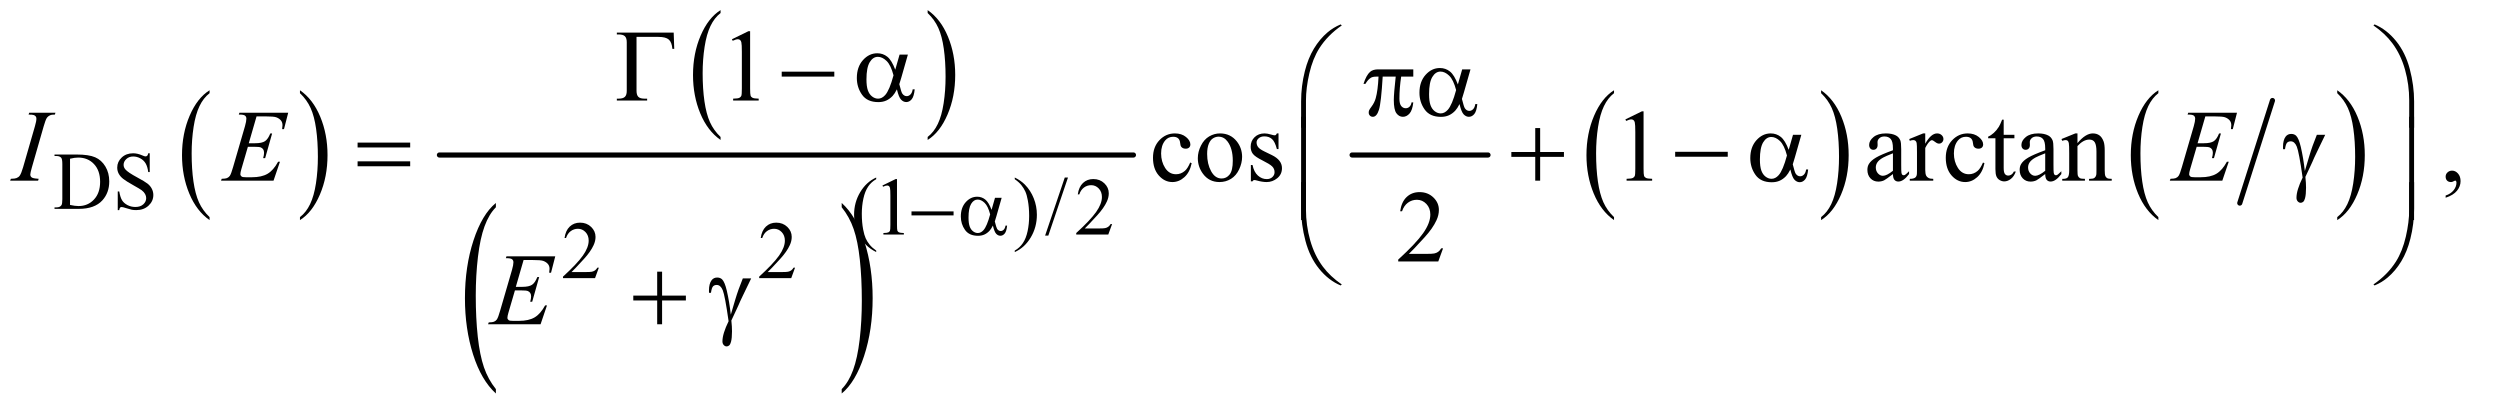
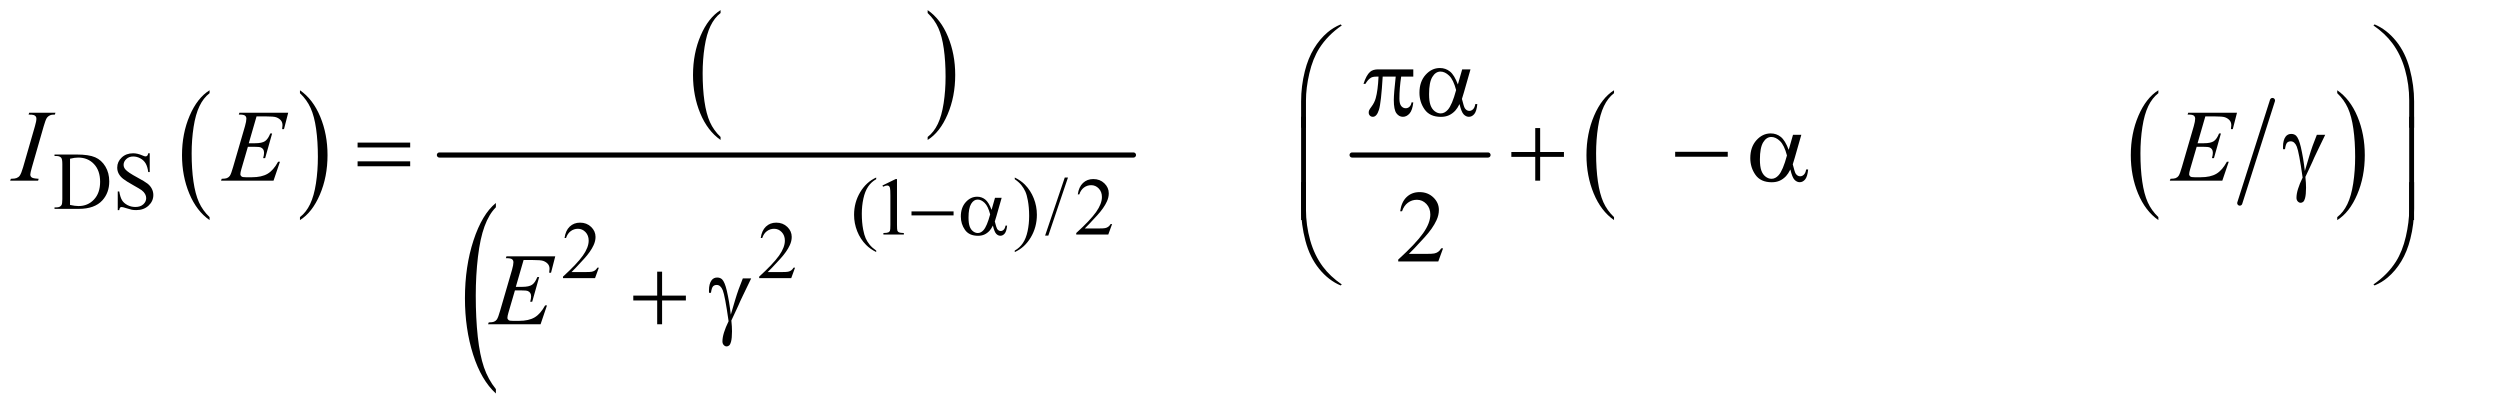
<svg xmlns="http://www.w3.org/2000/svg" stroke-dasharray="none" shape-rendering="auto" font-family="'Dialog'" text-rendering="auto" width="381" fill-opacity="1" color-interpolation="auto" color-rendering="auto" preserveAspectRatio="xMidYMid meet" font-size="12px" viewBox="0 0 381 63" fill="black" stroke="black" image-rendering="auto" stroke-miterlimit="10" stroke-linecap="square" stroke-linejoin="miter" font-style="normal" stroke-width="1" height="63" stroke-dashoffset="0" font-weight="normal" stroke-opacity="1">
  <defs id="genericDefs" />
  <g>
    <defs id="defs1">
      <clipPath clipPathUnits="userSpaceOnUse" id="clipPath1">
        <path d="M0.847 1.379 L242.096 1.379 L242.096 40.812 L0.847 40.812 L0.847 1.379 Z" />
      </clipPath>
      <clipPath clipPathUnits="userSpaceOnUse" id="clipPath2">
        <path d="M0.847 1.379 L0.847 40.812 L242.096 40.812 L242.096 1.379 Z" />
      </clipPath>
      <clipPath clipPathUnits="userSpaceOnUse" id="clipPath3">
        <path d="M27.051 44.067 L27.051 1303.886 L7734.699 1303.886 L7734.699 44.067 Z" />
      </clipPath>
      <clipPath clipPathUnits="userSpaceOnUse" id="clipPath4">
        <path d="M0 44.067 L0 1303.886 L7776 1303.886 L7776 44.067 Z" />
      </clipPath>
      <clipPath clipPathUnits="userSpaceOnUse" id="clipPath5">
        <path d="M0 44.067 L0 1303.886 L7775.999 1303.886 L7775.999 44.067 Z" />
      </clipPath>
    </defs>
    <g transform="scale(1.576,1.576) translate(-0.847,-1.379) matrix(0.031,0,0,0.031,0,0)">
      <path d="M681.062 721.703 L681.062 731.047 Q640.406 702.797 617.742 648.148 Q595.078 593.5 595.078 528.531 Q595.078 460.953 618.914 405.438 Q642.75 349.922 681.062 326.016 L681.062 335.141 Q661.906 349.922 649.602 375.563 Q637.297 401.203 631.219 440.641 Q625.141 480.078 625.141 522.875 Q625.141 571.328 630.75 610.445 Q636.359 649.563 647.883 675.313 Q659.406 701.063 681.062 721.703 Z" stroke="none" clip-path="url(#clipPath3)" />
    </g>
    <g transform="scale(1.576,1.576) translate(-0.847,-1.379) matrix(0.031,0,0,0.031,0,0)">
      <path d="M963.016 335.141 L963.016 326.016 Q1003.656 354.047 1026.32 408.695 Q1048.984 463.344 1048.984 528.312 Q1048.984 595.891 1025.156 651.516 Q1001.328 707.141 963.015 731.047 L963.015 721.703 Q982.328 706.922 994.633 681.281 Q1006.937 655.641 1012.93 616.313 Q1018.922 576.984 1018.922 533.969 Q1018.922 485.719 1013.398 446.5 Q1007.875 407.281 996.265 381.531 Q984.656 355.781 963.015 335.141 Z" stroke="none" clip-path="url(#clipPath3)" />
    </g>
    <g transform="scale(1.576,1.576) translate(-0.847,-1.379) matrix(0.031,0,0,0.031,0,0)">
      <path d="M2275.062 471.703 L2275.062 481.047 Q2234.406 452.797 2211.742 398.148 Q2189.078 343.5 2189.078 278.531 Q2189.078 210.953 2212.914 155.438 Q2236.75 99.922 2275.062 76.016 L2275.062 85.141 Q2255.906 99.922 2243.602 125.562 Q2231.297 151.203 2225.219 190.641 Q2219.141 230.078 2219.141 272.875 Q2219.141 321.328 2224.75 360.445 Q2230.359 399.562 2241.883 425.312 Q2253.406 451.062 2275.062 471.703 Z" stroke="none" clip-path="url(#clipPath3)" />
    </g>
    <g transform="scale(1.576,1.576) translate(-0.847,-1.379) matrix(0.031,0,0,0.031,0,0)">
      <path d="M2921.016 85.141 L2921.016 76.016 Q2961.656 104.047 2984.32 158.695 Q3006.984 213.344 3006.984 278.312 Q3006.984 345.891 2983.156 401.516 Q2959.328 457.141 2921.016 481.047 L2921.016 471.703 Q2940.328 456.922 2952.633 431.281 Q2964.938 405.641 2970.93 366.312 Q2976.922 326.984 2976.922 283.969 Q2976.922 235.719 2971.398 196.5 Q2965.875 157.281 2954.266 131.531 Q2942.656 105.781 2921.016 85.141 Z" stroke="none" clip-path="url(#clipPath3)" />
    </g>
    <g transform="scale(1.576,1.576) translate(-0.847,-1.379) matrix(0.017,0,0,0.031,21.297,0)">
      <path d="M1617.781 1258.219 L1617.781 1271.938 Q1534.562 1230.484 1488.172 1150.289 Q1441.781 1070.094 1441.781 974.766 Q1441.781 875.609 1490.562 794.141 Q1539.344 712.672 1617.781 677.594 L1617.781 690.984 Q1578.562 712.672 1553.375 750.297 Q1528.188 787.922 1515.758 845.789 Q1503.328 903.656 1503.328 966.469 Q1503.328 1037.578 1514.805 1094.969 Q1526.281 1152.359 1549.875 1190.148 Q1573.469 1227.937 1617.781 1258.219 Z" stroke="none" clip-path="url(#clipPath4)" />
    </g>
    <g transform="scale(1.576,1.576) translate(-0.847,-1.379) matrix(0.017,0,0,0.031,38.238,0)">
-       <path d="M2588.344 690.984 L2588.344 677.594 Q2671.562 718.734 2717.961 798.922 Q2764.359 879.109 2764.359 974.453 Q2764.359 1073.609 2715.57 1155.234 Q2666.781 1236.859 2588.344 1271.938 L2588.344 1258.219 Q2627.891 1236.531 2653.078 1198.914 Q2678.266 1161.297 2690.539 1103.586 Q2702.812 1045.875 2702.812 982.734 Q2702.812 911.953 2691.492 854.398 Q2680.172 796.844 2656.422 759.062 Q2632.672 721.281 2588.344 690.984 Z" stroke="none" clip-path="url(#clipPath5)" />
-     </g>
+       </g>
    <g stroke-width="16" transform="scale(1.576,1.576) translate(-0.847,-1.379) matrix(0.031,0,0,0.031,0,0)" stroke-linejoin="round" stroke-linecap="round">
      <line y2="528" fill="none" x1="1398" clip-path="url(#clipPath3)" x2="3563" y1="528" />
    </g>
    <g stroke-width="16" transform="scale(1.576,1.576) translate(-0.847,-1.379) matrix(0.031,0,0,0.031,0,0)" stroke-linejoin="round" stroke-linecap="round">
      <line y2="528" fill="none" x1="4245" clip-path="url(#clipPath3)" x2="4669" y1="528" />
    </g>
    <g transform="scale(1.576,1.576) translate(-0.847,-1.379) matrix(0.031,0,0,0.031,0,0)">
      <path d="M5062.062 721.703 L5062.062 731.047 Q5021.406 702.797 4998.742 648.148 Q4976.078 593.5 4976.078 528.531 Q4976.078 460.953 4999.914 405.438 Q5023.75 349.922 5062.062 326.016 L5062.062 335.141 Q5042.906 349.922 5030.602 375.563 Q5018.297 401.203 5012.219 440.641 Q5006.141 480.078 5006.141 522.875 Q5006.141 571.328 5011.75 610.445 Q5017.359 649.563 5028.883 675.313 Q5040.406 701.063 5062.062 721.703 Z" stroke="none" clip-path="url(#clipPath3)" />
    </g>
    <g transform="scale(1.576,1.576) translate(-0.847,-1.379) matrix(0.031,0,0,0.031,0,0)">
-       <path d="M5708.016 335.141 L5708.016 326.016 Q5748.656 354.047 5771.32 408.695 Q5793.984 463.344 5793.984 528.312 Q5793.984 595.891 5770.156 651.516 Q5746.328 707.141 5708.016 731.047 L5708.016 721.703 Q5727.328 706.922 5739.633 681.281 Q5751.938 655.641 5757.93 616.313 Q5763.922 576.984 5763.922 533.969 Q5763.922 485.719 5758.398 446.5 Q5752.875 407.281 5741.266 381.531 Q5729.656 355.781 5708.016 335.141 Z" stroke="none" clip-path="url(#clipPath3)" />
-     </g>
+       </g>
    <g stroke-width="16" transform="scale(1.576,1.576) translate(-0.847,-1.379) matrix(0.031,0,0,0.031,0,0)" stroke-linejoin="round" stroke-linecap="round">
      <line y2="678" fill="none" x1="7116" clip-path="url(#clipPath3)" x2="7014" y1="358" />
    </g>
    <g transform="scale(1.576,1.576) translate(-0.847,-1.379) matrix(0.031,0,0,0.031,0,0)">
      <path d="M6760.062 721.703 L6760.062 731.047 Q6719.406 702.797 6696.742 648.148 Q6674.078 593.5 6674.078 528.531 Q6674.078 460.953 6697.914 405.438 Q6721.75 349.922 6760.062 326.016 L6760.062 335.141 Q6740.906 349.922 6728.602 375.563 Q6716.297 401.203 6710.219 440.641 Q6704.141 480.078 6704.141 522.875 Q6704.141 571.328 6709.75 610.445 Q6715.359 649.563 6726.883 675.313 Q6738.406 701.063 6760.062 721.703 Z" stroke="none" clip-path="url(#clipPath3)" />
    </g>
    <g transform="scale(1.576,1.576) translate(-0.847,-1.379) matrix(0.031,0,0,0.031,0,0)">
      <path d="M7318.016 335.141 L7318.016 326.016 Q7358.656 354.047 7381.32 408.695 Q7403.984 463.344 7403.984 528.312 Q7403.984 595.891 7380.156 651.516 Q7356.328 707.141 7318.016 731.047 L7318.016 721.703 Q7337.328 706.922 7349.633 681.281 Q7361.938 655.641 7367.93 616.313 Q7373.922 576.984 7373.922 533.969 Q7373.922 485.719 7368.398 446.5 Q7362.875 407.281 7351.266 381.531 Q7339.656 355.781 7318.016 335.141 Z" stroke="none" clip-path="url(#clipPath3)" />
    </g>
    <g transform="scale(1.576,1.576) translate(-0.847,-1.379) matrix(0.031,0,0,0.031,0,0)">
      <path d="M197.375 696 L197.375 691.375 L203.75 691.375 Q214.5 691.375 219 684.5 Q221.75 680.375 221.75 666 L221.75 556.5 Q221.75 540.625 218.25 536.625 Q213.375 531.125 203.75 531.125 L197.375 531.125 L197.375 526.5 L266.375 526.5 Q304.375 526.5 324.188 535.125 Q344 543.75 356.062 563.875 Q368.125 584 368.125 610.375 Q368.125 645.75 346.625 669.5 Q322.5 696 273.125 696 L197.375 696 ZM245.75 683.75 Q261.625 687.25 272.375 687.25 Q301.375 687.25 320.5 666.875 Q339.625 646.5 339.625 611.625 Q339.625 576.5 320.5 556.25 Q301.375 536 271.375 536 Q260.125 536 245.75 539.625 L245.75 683.75 ZM494.375 522.625 L494.375 581.25 L489.75 581.25 Q487.5 564.375 481.688 554.375 Q475.875 544.375 465.125 538.5 Q454.375 532.625 442.875 532.625 Q429.875 532.625 421.375 540.562 Q412.875 548.5 412.875 558.625 Q412.875 566.375 418.25 572.75 Q426 582.125 455.125 597.75 Q478.875 610.5 487.562 617.312 Q496.25 624.125 500.938 633.375 Q505.625 642.625 505.625 652.75 Q505.625 672 490.688 685.938 Q475.75 699.875 452.25 699.875 Q444.875 699.875 438.375 698.75 Q434.5 698.125 422.312 694.188 Q410.125 690.25 406.875 690.25 Q403.75 690.25 401.938 692.125 Q400.125 694 399.25 699.875 L394.625 699.875 L394.625 641.75 L399.25 641.75 Q402.5 660 408 669.062 Q413.5 678.125 424.812 684.125 Q436.125 690.125 449.625 690.125 Q465.25 690.125 474.312 681.875 Q483.375 673.625 483.375 662.375 Q483.375 656.125 479.938 649.75 Q476.5 643.375 469.25 637.875 Q464.375 634.125 442.625 621.938 Q420.875 609.75 411.688 602.5 Q402.5 595.25 397.75 586.5 Q393 577.75 393 567.25 Q393 549 407 535.812 Q421 522.625 442.625 522.625 Q456.125 522.625 471.25 529.25 Q478.25 532.375 481.125 532.375 Q484.375 532.375 486.438 530.438 Q488.5 528.5 489.75 522.625 L494.375 522.625 Z" stroke="none" clip-path="url(#clipPath3)" />
    </g>
    <g transform="scale(1.576,1.576) translate(-0.847,-1.379) matrix(0.031,0,0,0.031,0,0)">
      <path d="M2760.5 826.125 L2760.5 830.75 Q2741.625 821.25 2729 808.5 Q2711 790.375 2701.25 765.75 Q2691.5 741.125 2691.5 714.625 Q2691.5 675.875 2710.625 643.938 Q2729.75 612 2760.5 598.25 L2760.5 603.5 Q2745.125 612 2735.25 626.75 Q2725.375 641.5 2720.5 664.125 Q2715.625 686.75 2715.625 711.375 Q2715.625 738.125 2719.75 760 Q2723 777.25 2727.625 787.688 Q2732.25 798.125 2740.062 807.75 Q2747.875 817.375 2760.5 826.125 ZM2780 623.125 L2821.25 603 L2825.375 603 L2825.375 746.125 Q2825.375 760.375 2826.562 763.875 Q2827.75 767.375 2831.5 769.25 Q2835.25 771.125 2846.75 771.375 L2846.75 776 L2783 776 L2783 771.375 Q2795 771.125 2798.5 769.312 Q2802 767.5 2803.375 764.438 Q2804.75 761.375 2804.75 746.125 L2804.75 654.625 Q2804.75 636.125 2803.5 630.875 Q2802.625 626.875 2800.312 625 Q2798 623.125 2794.75 623.125 Q2790.125 623.125 2781.875 627 L2780 623.125 ZM3192.75 603.5 L3192.75 598.25 Q3211.75 607.625 3224.375 620.375 Q3242.25 638.625 3252 663.188 Q3261.75 687.75 3261.75 714.375 Q3261.75 753.125 3242.688 785.062 Q3223.625 817 3192.75 830.75 L3192.75 826.125 Q3208.125 817.5 3218.062 802.812 Q3228 788.125 3232.812 765.438 Q3237.625 742.75 3237.625 718.125 Q3237.625 691.5 3233.5 669.5 Q3230.375 652.25 3225.688 641.875 Q3221 631.5 3213.25 621.875 Q3205.5 612.25 3192.75 603.5 ZM3358.75 598.25 L3297.375 779.5 L3287.375 779.5 L3348.75 598.25 L3358.75 598.25 ZM3496.375 743.375 L3484.5 776 L3384.5 776 L3384.5 771.375 Q3428.625 731.125 3446.625 705.625 Q3464.625 680.125 3464.625 659 Q3464.625 642.875 3454.75 632.5 Q3444.875 622.125 3431.125 622.125 Q3418.625 622.125 3408.688 629.438 Q3398.75 636.75 3394 650.875 L3389.375 650.875 Q3392.5 627.75 3405.438 615.375 Q3418.375 603 3437.75 603 Q3458.375 603 3472.188 616.25 Q3486 629.5 3486 647.5 Q3486 660.375 3480 673.25 Q3470.75 693.5 3450 716.125 Q3418.875 750.125 3411.125 757.125 L3455.375 757.125 Q3468.875 757.125 3474.312 756.125 Q3479.75 755.125 3484.125 752.062 Q3488.5 749 3491.75 743.375 L3496.375 743.375 Z" stroke="none" clip-path="url(#clipPath3)" />
    </g>
    <g transform="scale(1.576,1.576) translate(-0.847,-1.379) matrix(0.031,0,0,0.031,0,0)">
      <path d="M1895.375 879.375 L1883.5 912 L1783.5 912 L1783.5 907.375 Q1827.625 867.125 1845.625 841.625 Q1863.625 816.125 1863.625 795 Q1863.625 778.875 1853.75 768.5 Q1843.875 758.125 1830.125 758.125 Q1817.625 758.125 1807.688 765.438 Q1797.75 772.75 1793 786.875 L1788.375 786.875 Q1791.5 763.75 1804.438 751.375 Q1817.375 739 1836.75 739 Q1857.375 739 1871.188 752.25 Q1885 765.5 1885 783.5 Q1885 796.375 1879 809.25 Q1869.75 829.5 1849 852.125 Q1817.875 886.125 1810.125 893.125 L1854.375 893.125 Q1867.875 893.125 1873.312 892.125 Q1878.75 891.125 1883.125 888.062 Q1887.5 885 1890.75 879.375 L1895.375 879.375 ZM2507.375 879.375 L2495.5 912 L2395.5 912 L2395.5 907.375 Q2439.625 867.125 2457.625 841.625 Q2475.625 816.125 2475.625 795 Q2475.625 778.875 2465.75 768.5 Q2455.875 758.125 2442.125 758.125 Q2429.625 758.125 2419.688 765.438 Q2409.75 772.75 2405 786.875 L2400.375 786.875 Q2403.5 763.75 2416.438 751.375 Q2429.375 739 2448.75 739 Q2469.375 739 2483.188 752.25 Q2497 765.5 2497 783.5 Q2497 796.375 2491 809.25 Q2481.75 829.5 2461 852.125 Q2429.875 886.125 2422.125 893.125 L2466.375 893.125 Q2479.875 893.125 2485.312 892.125 Q2490.75 891.125 2495.125 888.062 Q2499.5 885 2502.75 879.375 L2507.375 879.375 Z" stroke="none" clip-path="url(#clipPath3)" />
    </g>
    <g transform="scale(1.576,1.576) translate(-0.847,-1.379) matrix(0.031,0,0,0.031,0,0)">
-       <path d="M2310.5 166.906 L2362.062 141.75 L2367.219 141.75 L2367.219 320.656 Q2367.219 338.469 2368.703 342.844 Q2370.188 347.219 2374.875 349.562 Q2379.562 351.906 2393.938 352.219 L2393.938 358 L2314.25 358 L2314.25 352.219 Q2329.25 351.906 2333.625 349.641 Q2338 347.375 2339.719 343.547 Q2341.438 339.719 2341.438 320.656 L2341.438 206.281 Q2341.438 183.156 2339.875 176.594 Q2338.781 171.594 2335.891 169.25 Q2333 166.906 2328.938 166.906 Q2323.156 166.906 2312.844 171.75 L2310.5 166.906 Z" stroke="none" clip-path="url(#clipPath3)" />
-     </g>
+       </g>
    <g transform="scale(1.576,1.576) translate(-0.847,-1.379) matrix(0.031,0,0,0.031,0,0)">
-       <path d="M3744.562 553.625 Q3738.781 581.906 3721.906 597.141 Q3705.031 612.375 3684.562 612.375 Q3660.188 612.375 3642.062 591.906 Q3623.938 571.438 3623.938 536.594 Q3623.938 502.844 3644.016 481.75 Q3664.094 460.656 3692.219 460.656 Q3713.312 460.656 3726.906 471.828 Q3740.5 483 3740.5 495.031 Q3740.5 500.969 3736.672 504.641 Q3732.844 508.312 3725.969 508.312 Q3716.75 508.312 3712.062 502.375 Q3709.406 499.094 3708.547 489.875 Q3707.688 480.656 3702.219 475.812 Q3696.75 471.125 3687.062 471.125 Q3671.438 471.125 3661.906 482.688 Q3649.25 498 3649.25 523.156 Q3649.25 548.781 3661.828 568.391 Q3674.406 588 3695.812 588 Q3711.125 588 3723.312 577.531 Q3731.906 570.344 3740.031 551.437 L3744.562 553.625 ZM3833 460.656 Q3865.5 460.656 3885.188 485.344 Q3901.906 506.438 3901.906 533.781 Q3901.906 553 3892.688 572.688 Q3883.469 592.375 3867.297 602.375 Q3851.125 612.375 3831.281 612.375 Q3798.938 612.375 3779.875 586.594 Q3763.781 564.875 3763.781 537.844 Q3763.781 518.156 3773.547 498.703 Q3783.312 479.25 3799.25 469.953 Q3815.188 460.656 3833 460.656 ZM3828.156 470.812 Q3819.875 470.812 3811.516 475.734 Q3803.156 480.656 3798 493 Q3792.844 505.344 3792.844 524.719 Q3792.844 555.969 3805.266 578.625 Q3817.688 601.281 3838 601.281 Q3853.156 601.281 3863 588.781 Q3872.844 576.281 3872.844 545.812 Q3872.844 507.688 3856.438 485.812 Q3845.344 470.812 3828.156 470.812 ZM4015.5 460.656 L4015.5 509.406 L4010.344 509.406 Q4004.406 486.438 3995.109 478.156 Q3985.812 469.875 3971.438 469.875 Q3960.5 469.875 3953.781 475.656 Q3947.062 481.438 3947.062 488.469 Q3947.062 497.219 3952.062 503.469 Q3956.906 509.875 3971.75 517.062 L3994.562 528.156 Q4026.281 543.625 4026.281 568.938 Q4026.281 588.469 4011.516 600.422 Q3996.75 612.375 3978.469 612.375 Q3965.344 612.375 3948.469 607.688 Q3943.312 606.125 3940.031 606.125 Q3936.438 606.125 3934.406 610.188 L3929.25 610.188 L3929.25 559.094 L3934.406 559.094 Q3938.781 580.969 3951.125 592.062 Q3963.469 603.156 3978.781 603.156 Q3989.562 603.156 3996.359 596.828 Q4003.156 590.5 4003.156 581.594 Q4003.156 570.812 3995.578 563.469 Q3988 556.125 3965.344 544.875 Q3942.688 533.625 3935.656 524.562 Q3928.625 515.656 3928.625 502.062 Q3928.625 484.406 3940.734 472.531 Q3952.844 460.656 3972.062 460.656 Q3980.5 460.656 3992.531 464.25 Q4000.5 466.594 4003.156 466.594 Q4005.656 466.594 4007.062 465.5 Q4008.469 464.406 4010.344 460.656 L4015.5 460.656 ZM5097.5 416.906 L5149.062 391.75 L5154.219 391.75 L5154.219 570.656 Q5154.219 588.469 5155.703 592.844 Q5157.188 597.219 5161.875 599.562 Q5166.562 601.906 5180.938 602.219 L5180.938 608 L5101.25 608 L5101.25 602.219 Q5116.25 601.906 5120.625 599.641 Q5125 597.375 5126.719 593.547 Q5128.438 589.719 5128.438 570.656 L5128.438 456.281 Q5128.438 433.156 5126.875 426.594 Q5125.781 421.594 5122.891 419.25 Q5120 416.906 5115.938 416.906 Q5110.156 416.906 5099.844 421.75 L5097.5 416.906 ZM5932.094 587.375 Q5910.062 604.406 5904.438 607.062 Q5896 610.969 5886.469 610.969 Q5871.625 610.969 5862.016 600.812 Q5852.406 590.656 5852.406 574.094 Q5852.406 563.625 5857.094 555.969 Q5863.5 545.344 5879.359 535.969 Q5895.219 526.594 5932.094 513.156 L5932.094 507.531 Q5932.094 486.125 5925.297 478.156 Q5918.5 470.188 5905.531 470.188 Q5895.688 470.188 5889.906 475.5 Q5883.969 480.812 5883.969 487.688 L5884.281 496.75 Q5884.281 503.938 5880.609 507.844 Q5876.938 511.75 5871 511.75 Q5865.219 511.75 5861.547 507.688 Q5857.875 503.625 5857.875 496.594 Q5857.875 483.156 5871.625 471.906 Q5885.375 460.656 5910.219 460.656 Q5929.281 460.656 5941.469 467.062 Q5950.688 471.906 5955.062 482.219 Q5957.875 488.938 5957.875 509.719 L5957.875 558.313 Q5957.875 578.781 5958.656 583.391 Q5959.438 588 5961.234 589.563 Q5963.031 591.125 5965.375 591.125 Q5967.875 591.125 5969.75 590.031 Q5973.031 588 5982.406 578.625 L5982.406 587.375 Q5964.906 610.813 5948.969 610.813 Q5941.312 610.813 5936.781 605.5 Q5932.25 600.188 5932.094 587.375 ZM5932.094 577.219 L5932.094 522.688 Q5908.5 532.062 5901.625 535.969 Q5889.281 542.844 5883.969 550.344 Q5878.656 557.844 5878.656 566.75 Q5878.656 578 5885.375 585.422 Q5892.094 592.844 5900.844 592.844 Q5912.719 592.844 5932.094 577.219 ZM6032.875 460.656 L6032.875 492.844 Q6050.844 460.656 6069.75 460.656 Q6078.344 460.656 6083.969 465.891 Q6089.594 471.125 6089.594 478 Q6089.594 484.094 6085.531 488.312 Q6081.469 492.531 6075.844 492.531 Q6070.375 492.531 6063.578 487.141 Q6056.781 481.75 6053.5 481.75 Q6050.688 481.75 6047.406 484.875 Q6040.375 491.281 6032.875 505.969 L6032.875 574.563 Q6032.875 586.438 6035.844 592.531 Q6037.875 596.75 6043.031 599.563 Q6048.188 602.375 6057.875 602.375 L6057.875 608 L5984.594 608 L5984.594 602.375 Q5995.531 602.375 6000.844 598.938 Q6004.75 596.438 6006.312 590.969 Q6007.094 588.313 6007.094 575.813 L6007.094 520.344 Q6007.094 495.344 6006.078 490.578 Q6005.062 485.813 6002.328 483.625 Q5999.594 481.438 5995.531 481.438 Q5990.688 481.438 5984.594 483.781 L5983.031 478.156 L6026.312 460.656 L6032.875 460.656 ZM6217.562 553.625 Q6211.781 581.906 6194.906 597.141 Q6178.031 612.375 6157.562 612.375 Q6133.188 612.375 6115.062 591.906 Q6096.938 571.438 6096.938 536.594 Q6096.938 502.844 6117.016 481.75 Q6137.094 460.656 6165.219 460.656 Q6186.312 460.656 6199.906 471.828 Q6213.5 483 6213.5 495.031 Q6213.5 500.969 6209.672 504.641 Q6205.844 508.312 6198.969 508.312 Q6189.75 508.312 6185.062 502.375 Q6182.406 499.094 6181.547 489.875 Q6180.688 480.656 6175.219 475.812 Q6169.75 471.125 6160.062 471.125 Q6144.438 471.125 6134.906 482.688 Q6122.25 498 6122.25 523.156 Q6122.25 548.781 6134.828 568.391 Q6147.406 588 6168.812 588 Q6184.125 588 6196.312 577.531 Q6204.906 570.344 6213.031 551.437 L6217.562 553.625 ZM6277.562 417.844 L6277.562 464.875 L6311 464.875 L6311 475.812 L6277.562 475.812 L6277.562 568.625 Q6277.562 582.531 6281.547 587.375 Q6285.531 592.219 6291.781 592.219 Q6296.938 592.219 6301.781 589.016 Q6306.625 585.812 6309.281 579.562 L6315.375 579.562 Q6309.906 594.875 6299.906 602.609 Q6289.906 610.344 6279.281 610.344 Q6272.094 610.344 6265.219 606.359 Q6258.344 602.375 6255.062 594.953 Q6251.781 587.531 6251.781 572.062 L6251.781 475.812 L6229.125 475.812 L6229.125 470.656 Q6237.719 467.219 6246.703 459.015 Q6255.688 450.812 6262.719 439.562 Q6266.312 433.625 6272.719 417.844 L6277.562 417.844 ZM6407.094 587.375 Q6385.062 604.406 6379.438 607.062 Q6371 610.969 6361.469 610.969 Q6346.625 610.969 6337.016 600.812 Q6327.406 590.656 6327.406 574.094 Q6327.406 563.625 6332.094 555.969 Q6338.5 545.344 6354.359 535.969 Q6370.219 526.594 6407.094 513.156 L6407.094 507.531 Q6407.094 486.125 6400.297 478.156 Q6393.5 470.188 6380.531 470.188 Q6370.688 470.188 6364.906 475.5 Q6358.969 480.812 6358.969 487.688 L6359.281 496.75 Q6359.281 503.938 6355.609 507.844 Q6351.938 511.75 6346 511.75 Q6340.219 511.75 6336.547 507.688 Q6332.875 503.625 6332.875 496.594 Q6332.875 483.156 6346.625 471.906 Q6360.375 460.656 6385.219 460.656 Q6404.281 460.656 6416.469 467.062 Q6425.688 471.906 6430.062 482.219 Q6432.875 488.938 6432.875 509.719 L6432.875 558.313 Q6432.875 578.781 6433.656 583.391 Q6434.438 588 6436.234 589.563 Q6438.031 591.125 6440.375 591.125 Q6442.875 591.125 6444.75 590.031 Q6448.031 588 6457.406 578.625 L6457.406 587.375 Q6439.906 610.813 6423.969 610.813 Q6416.312 610.813 6411.781 605.5 Q6407.25 600.188 6407.094 587.375 ZM6407.094 577.219 L6407.094 522.688 Q6383.5 532.062 6376.625 535.969 Q6364.281 542.844 6358.969 550.344 Q6353.656 557.844 6353.656 566.75 Q6353.656 578 6360.375 585.422 Q6367.094 592.844 6375.844 592.844 Q6387.719 592.844 6407.094 577.219 ZM6507.719 490.969 Q6532.875 460.656 6555.688 460.656 Q6567.406 460.656 6575.844 466.516 Q6584.281 472.375 6589.281 485.812 Q6592.719 495.188 6592.719 514.562 L6592.719 575.656 Q6592.719 589.25 6594.906 594.094 Q6596.625 598 6600.453 600.188 Q6604.281 602.375 6614.594 602.375 L6614.594 608 L6543.812 608 L6543.812 602.375 L6546.781 602.375 Q6556.781 602.375 6560.766 599.328 Q6564.75 596.281 6566.312 590.344 Q6566.938 588 6566.938 575.656 L6566.938 517.062 Q6566.938 497.531 6561.859 488.703 Q6556.781 479.875 6544.75 479.875 Q6526.156 479.875 6507.719 500.188 L6507.719 575.656 Q6507.719 590.188 6509.438 593.625 Q6511.625 598.156 6515.453 600.266 Q6519.281 602.375 6531 602.375 L6531 608 L6460.219 608 L6460.219 602.375 L6463.344 602.375 Q6474.281 602.375 6478.109 596.828 Q6481.938 591.281 6481.938 575.656 L6481.938 522.531 Q6481.938 496.75 6480.766 491.125 Q6479.594 485.5 6477.172 483.469 Q6474.75 481.438 6470.688 481.438 Q6466.312 481.438 6460.219 483.781 L6457.875 478.156 L6501 460.656 L6507.719 460.656 L6507.719 490.969 ZM7656.188 661.281 L7656.188 654.406 Q7672.281 649.094 7681.109 637.922 Q7689.938 626.75 7689.938 614.25 Q7689.938 611.281 7688.531 609.25 Q7687.438 607.844 7686.344 607.844 Q7684.625 607.844 7678.844 610.969 Q7676.031 612.375 7672.906 612.375 Q7665.25 612.375 7660.719 607.844 Q7656.188 603.312 7656.188 595.344 Q7656.188 587.688 7662.047 582.219 Q7667.906 576.75 7676.344 576.75 Q7686.656 576.75 7694.703 585.734 Q7702.75 594.719 7702.75 609.562 Q7702.75 625.656 7691.578 639.484 Q7680.406 653.312 7656.188 661.281 Z" stroke="none" clip-path="url(#clipPath3)" />
-     </g>
+       </g>
    <g transform="scale(1.576,1.576) translate(-0.847,-1.379) matrix(0.031,0,0,0.031,0,0)">
      <path d="M4528.719 819.219 L4513.875 860 L4388.875 860 L4388.875 854.219 Q4444.031 803.906 4466.531 772.031 Q4489.031 740.156 4489.031 713.75 Q4489.031 693.594 4476.688 680.625 Q4464.344 667.656 4447.156 667.656 Q4431.531 667.656 4419.109 676.797 Q4406.688 685.938 4400.75 703.594 L4394.969 703.594 Q4398.875 674.687 4415.047 659.219 Q4431.219 643.75 4455.438 643.75 Q4481.219 643.75 4498.484 660.312 Q4515.75 676.875 4515.75 699.375 Q4515.75 715.469 4508.25 731.562 Q4496.688 756.875 4470.75 785.156 Q4431.844 827.656 4422.156 836.406 L4477.469 836.406 Q4494.344 836.406 4501.141 835.156 Q4507.938 833.906 4513.406 830.078 Q4518.875 826.25 4522.938 819.219 L4528.719 819.219 Z" stroke="none" clip-path="url(#clipPath3)" />
    </g>
    <g transform="scale(1.576,1.576) translate(-0.847,-1.379) matrix(0.031,0,0,0.031,0,0)">
      <path d="M827.594 407.531 L803.375 491.281 L823.219 491.281 Q844.469 491.281 854 484.797 Q863.531 478.312 870.406 460.812 L876.188 460.812 L854.469 537.688 L848.219 537.688 Q851.031 528 851.031 521.125 Q851.031 514.406 848.297 510.344 Q845.562 506.281 840.797 504.328 Q836.031 502.375 820.719 502.375 L800.562 502.375 L780.094 572.531 Q777.125 582.688 777.125 588 Q777.125 592.062 781.031 595.188 Q783.688 597.375 794.312 597.375 L813.062 597.375 Q843.531 597.375 861.891 586.594 Q880.25 575.812 894.781 549.094 L900.563 549.094 L880.563 608 L716.813 608 L718.844 602.219 Q731.031 601.906 735.25 600.031 Q741.5 597.219 744.313 592.844 Q748.531 586.438 754.313 565.969 L791.5 438.156 Q795.875 422.688 795.875 414.562 Q795.875 408.625 791.734 405.266 Q787.594 401.906 775.562 401.906 L772.281 401.906 L774.156 396.125 L926.344 396.125 L913.219 447.219 L907.438 447.219 Q908.531 440.031 908.531 435.188 Q908.531 426.906 904.469 421.281 Q899.156 414.094 889 410.344 Q881.5 407.531 854.469 407.531 L827.594 407.531 Z" stroke="none" clip-path="url(#clipPath3)" />
    </g>
    <g transform="scale(1.576,1.576) translate(-0.847,-1.379) matrix(0.031,0,0,0.031,0,0)">
      <path d="M147.906 602.219 L146.188 608 L59 608 L61.188 602.219 Q74.312 601.906 78.531 600.031 Q85.406 597.375 88.688 592.688 Q93.844 585.344 99.312 566.438 L136.188 438.625 Q140.875 422.688 140.875 414.562 Q140.875 410.5 138.844 407.688 Q136.812 404.875 132.672 403.391 Q128.531 401.906 116.5 401.906 L118.375 396.125 L200.25 396.125 L198.531 401.906 Q188.531 401.75 183.688 404.094 Q176.656 407.219 172.984 413 Q169.312 418.781 163.531 438.625 L126.812 566.438 Q121.812 584.094 121.812 588.938 Q121.812 592.844 123.766 595.578 Q125.719 598.312 130.016 599.797 Q134.312 601.281 147.906 602.219 ZM6906.594 407.531 L6882.375 491.281 L6902.219 491.281 Q6923.469 491.281 6933 484.797 Q6942.531 478.312 6949.406 460.812 L6955.188 460.812 L6933.469 537.688 L6927.219 537.688 Q6930.031 528 6930.031 521.125 Q6930.031 514.406 6927.297 510.344 Q6924.562 506.281 6919.797 504.328 Q6915.031 502.375 6899.719 502.375 L6879.562 502.375 L6859.094 572.531 Q6856.125 582.688 6856.125 588 Q6856.125 592.063 6860.031 595.188 Q6862.688 597.375 6873.312 597.375 L6892.062 597.375 Q6922.531 597.375 6940.891 586.594 Q6959.25 575.813 6973.781 549.094 L6979.562 549.094 L6959.562 608 L6795.812 608 L6797.844 602.219 Q6810.031 601.906 6814.25 600.031 Q6820.5 597.219 6823.312 592.844 Q6827.531 586.438 6833.312 565.969 L6870.5 438.156 Q6874.875 422.688 6874.875 414.562 Q6874.875 408.625 6870.734 405.266 Q6866.594 401.906 6854.562 401.906 L6851.281 401.906 L6853.156 396.125 L7005.344 396.125 L6992.219 447.219 L6986.438 447.219 Q6987.531 440.031 6987.531 435.188 Q6987.531 426.906 6983.469 421.281 Q6978.156 414.094 6968 410.344 Q6960.5 407.531 6933.469 407.531 L6906.594 407.531 Z" stroke="none" clip-path="url(#clipPath3)" />
    </g>
    <g transform="scale(1.576,1.576) translate(-0.847,-1.379) matrix(0.031,0,0,0.031,0,0)">
      <path d="M1660.594 855.531 L1636.375 939.281 L1656.219 939.281 Q1677.469 939.281 1687 932.797 Q1696.531 926.312 1703.406 908.812 L1709.188 908.812 L1687.469 985.688 L1681.219 985.688 Q1684.031 976 1684.031 969.125 Q1684.031 962.406 1681.297 958.344 Q1678.562 954.281 1673.797 952.328 Q1669.031 950.375 1653.719 950.375 L1633.562 950.375 L1613.094 1020.531 Q1610.125 1030.688 1610.125 1036 Q1610.125 1040.062 1614.031 1043.188 Q1616.688 1045.375 1627.312 1045.375 L1646.062 1045.375 Q1676.531 1045.375 1694.891 1034.594 Q1713.25 1023.812 1727.781 997.094 L1733.562 997.094 L1713.562 1056 L1549.812 1056 L1551.844 1050.219 Q1564.031 1049.906 1568.25 1048.031 Q1574.5 1045.219 1577.312 1040.844 Q1581.531 1034.438 1587.312 1013.969 L1624.5 886.156 Q1628.875 870.688 1628.875 862.562 Q1628.875 856.625 1624.734 853.266 Q1620.594 849.906 1608.562 849.906 L1605.281 849.906 L1607.156 844.125 L1759.344 844.125 L1746.219 895.219 L1740.438 895.219 Q1741.531 888.031 1741.531 883.188 Q1741.531 874.906 1737.469 869.281 Q1732.156 862.094 1722 858.344 Q1714.5 855.531 1687.469 855.531 L1660.594 855.531 Z" stroke="none" clip-path="url(#clipPath3)" />
    </g>
    <g transform="scale(1.576,1.576) translate(-0.847,-1.379) matrix(0.031,0,0,0.031,0,0)">
      <path d="M2870.625 704 L3001.875 704 L3001.875 716.375 L2870.625 716.375 L2870.625 704 ZM3131.125 661.5 L3151.875 661.5 L3135.625 718.375 Q3134 723.75 3130.5 735.25 Q3135.25 754.5 3137.625 758.25 Q3142.125 765.125 3149 765.125 Q3154 765.125 3158.25 761 Q3162.5 756.875 3163.875 748.125 L3168.875 748.125 Q3167.125 766.125 3161.312 773 Q3155.5 779.875 3147.875 779.875 Q3140.75 779.875 3134.938 773.875 Q3129.125 767.875 3124.5 748.125 Q3119 759 3113.75 764.625 Q3106.375 772.375 3097.75 776.188 Q3089.125 780 3078.125 780 Q3050.5 780 3037.5 761.625 Q3024.5 743.25 3024.5 719.75 Q3024.5 692.25 3039.75 675.188 Q3055 658.125 3075.5 658.125 Q3089.75 658.125 3100.625 666.812 Q3111.5 675.5 3120.375 699.125 L3131.125 661.5 ZM3116 713.125 Q3109.25 687.375 3098.625 677.188 Q3088 667 3077 667 Q3064.75 667 3056.625 680.438 Q3048.5 693.875 3048.5 723.25 Q3048.5 740.625 3052 750.562 Q3055.5 760.5 3062.562 765.938 Q3069.625 771.375 3077.5 771.375 Q3087.125 771.375 3095.125 762.5 Q3106 750.5 3116 713.125 Z" stroke="none" clip-path="url(#clipPath3)" />
    </g>
    <g transform="scale(1.576,1.576) translate(-0.847,-1.379) matrix(0.031,0,0,0.031,0,0)">
-       <path d="M2128.812 146.125 L2130.531 196.906 L2124.75 196.906 Q2123.031 176.438 2113.656 168 Q2104.281 159.562 2081 159.562 L2012.875 159.562 L2012.875 327.531 Q2012.875 340.969 2018.578 346.594 Q2024.281 352.219 2037.562 352.219 L2046 352.219 L2046 358 L1951.469 358 L1951.469 352.219 L1956.938 352.219 Q1970.688 352.219 1976.547 346.594 Q1982.406 340.969 1982.406 328 L1982.406 176.125 Q1982.406 163.156 1976.625 157.531 Q1970.844 151.906 1956.937 151.906 L1951.469 151.906 L1951.469 146.125 L2128.812 146.125 ZM2465.781 268 L2629.844 268 L2629.844 283.469 L2465.781 283.469 L2465.781 268 ZM2833.406 214.875 L2859.344 214.875 L2839.031 285.969 Q2837 292.688 2832.625 307.062 Q2838.562 331.125 2841.531 335.812 Q2847.156 344.406 2855.75 344.406 Q2862 344.406 2867.312 339.25 Q2872.625 334.094 2874.344 323.156 L2880.594 323.156 Q2878.406 345.656 2871.141 354.25 Q2863.875 362.844 2854.344 362.844 Q2845.438 362.844 2838.172 355.344 Q2830.906 347.844 2825.125 323.156 Q2818.25 336.75 2811.688 343.781 Q2802.469 353.469 2791.688 358.234 Q2780.906 363 2767.156 363 Q2732.625 363 2716.375 340.031 Q2700.125 317.062 2700.125 287.688 Q2700.125 253.312 2719.188 231.984 Q2738.25 210.656 2763.875 210.656 Q2781.688 210.656 2795.281 221.516 Q2808.875 232.375 2819.969 261.906 L2833.406 214.875 ZM2814.5 279.406 Q2806.062 247.219 2792.781 234.484 Q2779.5 221.75 2765.75 221.75 Q2750.438 221.75 2740.281 238.547 Q2730.125 255.344 2730.125 292.062 Q2730.125 313.781 2734.5 326.203 Q2738.875 338.625 2747.703 345.422 Q2756.531 352.219 2766.375 352.219 Q2778.406 352.219 2788.406 341.125 Q2802 326.125 2814.5 279.406 Z" stroke="none" clip-path="url(#clipPath3)" />
-     </g>
+       </g>
    <g transform="scale(1.576,1.576) translate(-0.847,-1.379) matrix(0.031,0,0,0.031,0,0)">
      <path d="M4435.906 260.875 L4435.906 283.531 L4398.094 283.531 Q4392.625 319.312 4392.625 352.125 Q4392.625 368.219 4398.25 375.172 Q4403.875 382.125 4412.312 382.125 Q4419.031 382.125 4424.031 377.438 Q4429.031 372.75 4430.438 363.844 L4435.906 363.844 Q4433.25 388.531 4424.109 398.688 Q4414.969 408.844 4403.562 408.844 Q4391.375 408.844 4383.25 397.75 Q4375.125 386.656 4375.125 356.344 Q4375.125 337.281 4381.062 283.531 L4340.438 283.531 Q4335.594 365.406 4328.719 387.125 Q4321.844 408.844 4309.812 408.844 Q4304.188 408.844 4300.516 405.094 Q4296.844 401.344 4296.844 395.719 Q4296.844 391.656 4298.094 388.688 Q4299.812 384.625 4305.438 377.281 Q4314.969 364.625 4318.719 350.719 Q4325.438 326.969 4327.469 283.531 L4320.281 283.531 Q4308.875 283.531 4303.25 287.281 Q4294.188 292.906 4286.688 306.031 L4280.594 306.031 Q4289.344 279 4301.062 268.688 Q4309.969 260.875 4326.062 260.875 L4435.906 260.875 ZM4588.406 260.875 L4614.344 260.875 L4594.031 331.969 Q4592 338.688 4587.625 353.062 Q4593.562 377.125 4596.531 381.812 Q4602.156 390.406 4610.75 390.406 Q4617 390.406 4622.312 385.25 Q4627.625 380.094 4629.344 369.156 L4635.594 369.156 Q4633.406 391.656 4626.141 400.25 Q4618.875 408.844 4609.344 408.844 Q4600.438 408.844 4593.172 401.344 Q4585.906 393.844 4580.125 369.156 Q4573.25 382.75 4566.688 389.781 Q4557.469 399.469 4546.688 404.234 Q4535.906 409 4522.156 409 Q4487.625 409 4471.375 386.031 Q4455.125 363.062 4455.125 333.688 Q4455.125 299.312 4474.188 277.984 Q4493.25 256.656 4518.875 256.656 Q4536.688 256.656 4550.281 267.516 Q4563.875 278.375 4574.969 307.906 L4588.406 260.875 ZM4569.5 325.406 Q4561.062 293.219 4547.781 280.484 Q4534.5 267.75 4520.75 267.75 Q4505.438 267.75 4495.281 284.547 Q4485.125 301.344 4485.125 338.062 Q4485.125 359.781 4489.5 372.203 Q4493.875 384.625 4502.703 391.422 Q4511.531 398.219 4521.375 398.219 Q4533.406 398.219 4543.406 387.125 Q4557 372.125 4569.5 325.406 Z" stroke="none" clip-path="url(#clipPath3)" />
    </g>
    <g transform="scale(1.576,1.576) translate(-0.847,-1.379) matrix(0.031,0,0,0.031,0,0)">
      <path d="M4085.969 442.938 L4085.969 360.75 Q4085.969 312.625 4097.688 266.219 Q4107.688 226.375 4125.891 196.219 Q4144.094 166.062 4168.469 145.438 Q4186.281 130.281 4209.25 120.594 L4212.844 123.875 Q4168.781 154.188 4142.844 194.969 Q4122.219 227.625 4111.672 273.25 Q4101.125 318.875 4101.125 357.625 L4101.125 442.938 L4085.969 442.938 ZM7557.844 442.938 L7542.531 442.938 L7542.531 357.625 Q7542.531 308.25 7529.406 261.531 Q7516.281 214.812 7490.031 179.5 Q7467.375 148.875 7430.969 123.875 L7434.562 120.594 Q7472.219 136.375 7501.516 172.469 Q7530.812 208.562 7544.328 259.891 Q7557.844 311.219 7557.844 360.75 L7557.844 442.938 Z" stroke="none" clip-path="url(#clipPath3)" />
    </g>
    <g transform="scale(1.576,1.576) translate(-0.847,-1.379) matrix(0.031,0,0,0.031,0,0)">
      <path d="M1142.781 489.406 L1306.844 489.406 L1306.844 504.562 L1142.781 504.562 L1142.781 489.406 ZM1142.781 547.688 L1306.844 547.688 L1306.844 563.156 L1142.781 563.156 L1142.781 547.688 ZM4816.312 443.938 L4831.625 443.938 L4831.625 518.625 L4905.844 518.625 L4905.844 533.781 L4831.625 533.781 L4831.625 608 L4816.312 608 L4816.312 533.781 L4741.781 533.781 L4741.781 518.625 L4816.312 518.625 L4816.312 443.938 ZM5252.781 518 L5416.844 518 L5416.844 533.469 L5252.781 533.469 L5252.781 518 ZM5620.406 464.875 L5646.344 464.875 L5626.031 535.969 Q5624 542.688 5619.625 557.062 Q5625.562 581.125 5628.531 585.812 Q5634.156 594.406 5642.75 594.406 Q5649 594.406 5654.312 589.25 Q5659.625 584.094 5661.344 573.156 L5667.594 573.156 Q5665.406 595.656 5658.141 604.25 Q5650.875 612.844 5641.344 612.844 Q5632.438 612.844 5625.172 605.344 Q5617.906 597.844 5612.125 573.156 Q5605.25 586.75 5598.688 593.781 Q5589.469 603.469 5578.688 608.234 Q5567.906 613 5554.156 613 Q5519.625 613 5503.375 590.031 Q5487.125 567.062 5487.125 537.688 Q5487.125 503.312 5506.188 481.984 Q5525.25 460.656 5550.875 460.656 Q5568.688 460.656 5582.281 471.516 Q5595.875 482.375 5606.969 511.906 L5620.406 464.875 ZM5601.5 529.406 Q5593.062 497.219 5579.781 484.484 Q5566.5 471.75 5552.75 471.75 Q5537.438 471.75 5527.281 488.547 Q5517.125 505.344 5517.125 542.062 Q5517.125 563.781 5521.5 576.203 Q5525.875 588.625 5534.703 595.422 Q5543.531 602.219 5553.375 602.219 Q5565.406 602.219 5575.406 591.125 Q5589 576.125 5601.5 529.406 ZM7254.469 464.875 L7280.562 464.875 Q7278.062 470.5 7254.781 518.312 Q7245.094 538.312 7240.875 548.625 Q7239 552.844 7236.656 557.844 L7218.688 596.281 Q7219.781 606.281 7220.25 614.719 Q7220.719 623.156 7220.719 630.031 Q7220.719 651.281 7217.594 662.844 Q7215.406 670.969 7211.812 674.016 Q7208.219 677.062 7204 677.062 Q7198.844 677.062 7194.859 672.688 Q7190.875 668.312 7190.875 661.438 Q7190.875 649.406 7195.719 633.703 Q7200.562 618 7210.094 598.469 Q7198.688 518.469 7191.891 501.906 Q7185.094 485.344 7173.062 485.344 Q7165.719 485.344 7161.5 489.797 Q7157.281 494.25 7155.094 509.875 L7149 509.875 Q7148.844 505.188 7148.844 502.844 Q7148.844 481.281 7157.281 470.344 Q7163.688 462.219 7174.469 462.219 Q7183.844 462.219 7189.781 467.844 Q7197.906 475.812 7204.312 502.531 Q7212.438 537.219 7216.969 578 L7230.719 531.594 Q7239.938 500.344 7254.469 464.875 Z" stroke="none" clip-path="url(#clipPath3)" />
    </g>
    <g transform="scale(1.576,1.576) translate(-0.847,-1.379) matrix(0.031,0,0,0.031,0,0)">
      <path d="M4101.125 730.938 L4085.969 730.938 L4085.969 408.594 L4101.125 408.594 L4101.125 730.938 ZM7557.688 730.938 L7542.531 730.938 L7542.531 408.594 L7557.688 408.594 L7557.688 730.938 Z" stroke="none" clip-path="url(#clipPath3)" />
    </g>
    <g transform="scale(1.576,1.576) translate(-0.847,-1.379) matrix(0.031,0,0,0.031,0,0)">
      <path d="M4085.969 612.594 L4101.125 612.594 L4101.125 698.062 Q4101.125 747.438 4114.328 794.156 Q4127.531 840.875 4153.781 876.188 Q4176.438 906.656 4212.844 931.812 L4209.25 934.938 Q4171.594 919.156 4142.297 883.141 Q4113 847.125 4099.484 795.719 Q4085.969 744.312 4085.969 694.938 L4085.969 612.594 ZM7557.844 612.594 L7557.844 694.938 Q7557.844 743.062 7546.125 789.312 Q7536.125 829.312 7517.922 859.469 Q7499.719 889.625 7475.188 910.25 Q7457.531 925.406 7434.562 934.938 L7430.969 931.812 Q7475.031 901.5 7500.969 860.719 Q7521.594 828.062 7532.062 782.438 Q7542.531 736.812 7542.531 698.062 L7542.531 612.594 L7557.844 612.594 Z" stroke="none" clip-path="url(#clipPath3)" />
    </g>
    <g transform="scale(1.576,1.576) translate(-0.847,-1.379) matrix(0.031,0,0,0.031,0,0)">
      <path d="M2077.312 891.938 L2092.625 891.938 L2092.625 966.625 L2166.844 966.625 L2166.844 981.781 L2092.625 981.781 L2092.625 1056 L2077.312 1056 L2077.312 981.781 L2002.781 981.781 L2002.781 966.625 L2077.312 966.625 L2077.312 891.938 ZM2344.469 912.875 L2370.562 912.875 Q2368.062 918.5 2344.781 966.312 Q2335.094 986.312 2330.875 996.625 Q2329 1000.844 2326.656 1005.844 L2308.688 1044.281 Q2309.781 1054.281 2310.25 1062.719 Q2310.719 1071.156 2310.719 1078.031 Q2310.719 1099.281 2307.594 1110.844 Q2305.406 1118.969 2301.812 1122.016 Q2298.219 1125.062 2294 1125.062 Q2288.844 1125.062 2284.859 1120.688 Q2280.875 1116.312 2280.875 1109.438 Q2280.875 1097.406 2285.719 1081.703 Q2290.562 1066 2300.094 1046.469 Q2288.688 966.469 2281.891 949.906 Q2275.094 933.344 2263.062 933.344 Q2255.719 933.344 2251.5 937.797 Q2247.281 942.25 2245.094 957.875 L2239 957.875 Q2238.844 953.188 2238.844 950.844 Q2238.844 929.281 2247.281 918.344 Q2253.688 910.219 2264.469 910.219 Q2273.844 910.219 2279.781 915.844 Q2287.906 923.813 2294.312 950.531 Q2302.438 985.219 2306.969 1026 L2320.719 979.594 Q2329.938 948.344 2344.469 912.875 Z" stroke="none" clip-path="url(#clipPath3)" />
    </g>
  </g>
</svg>